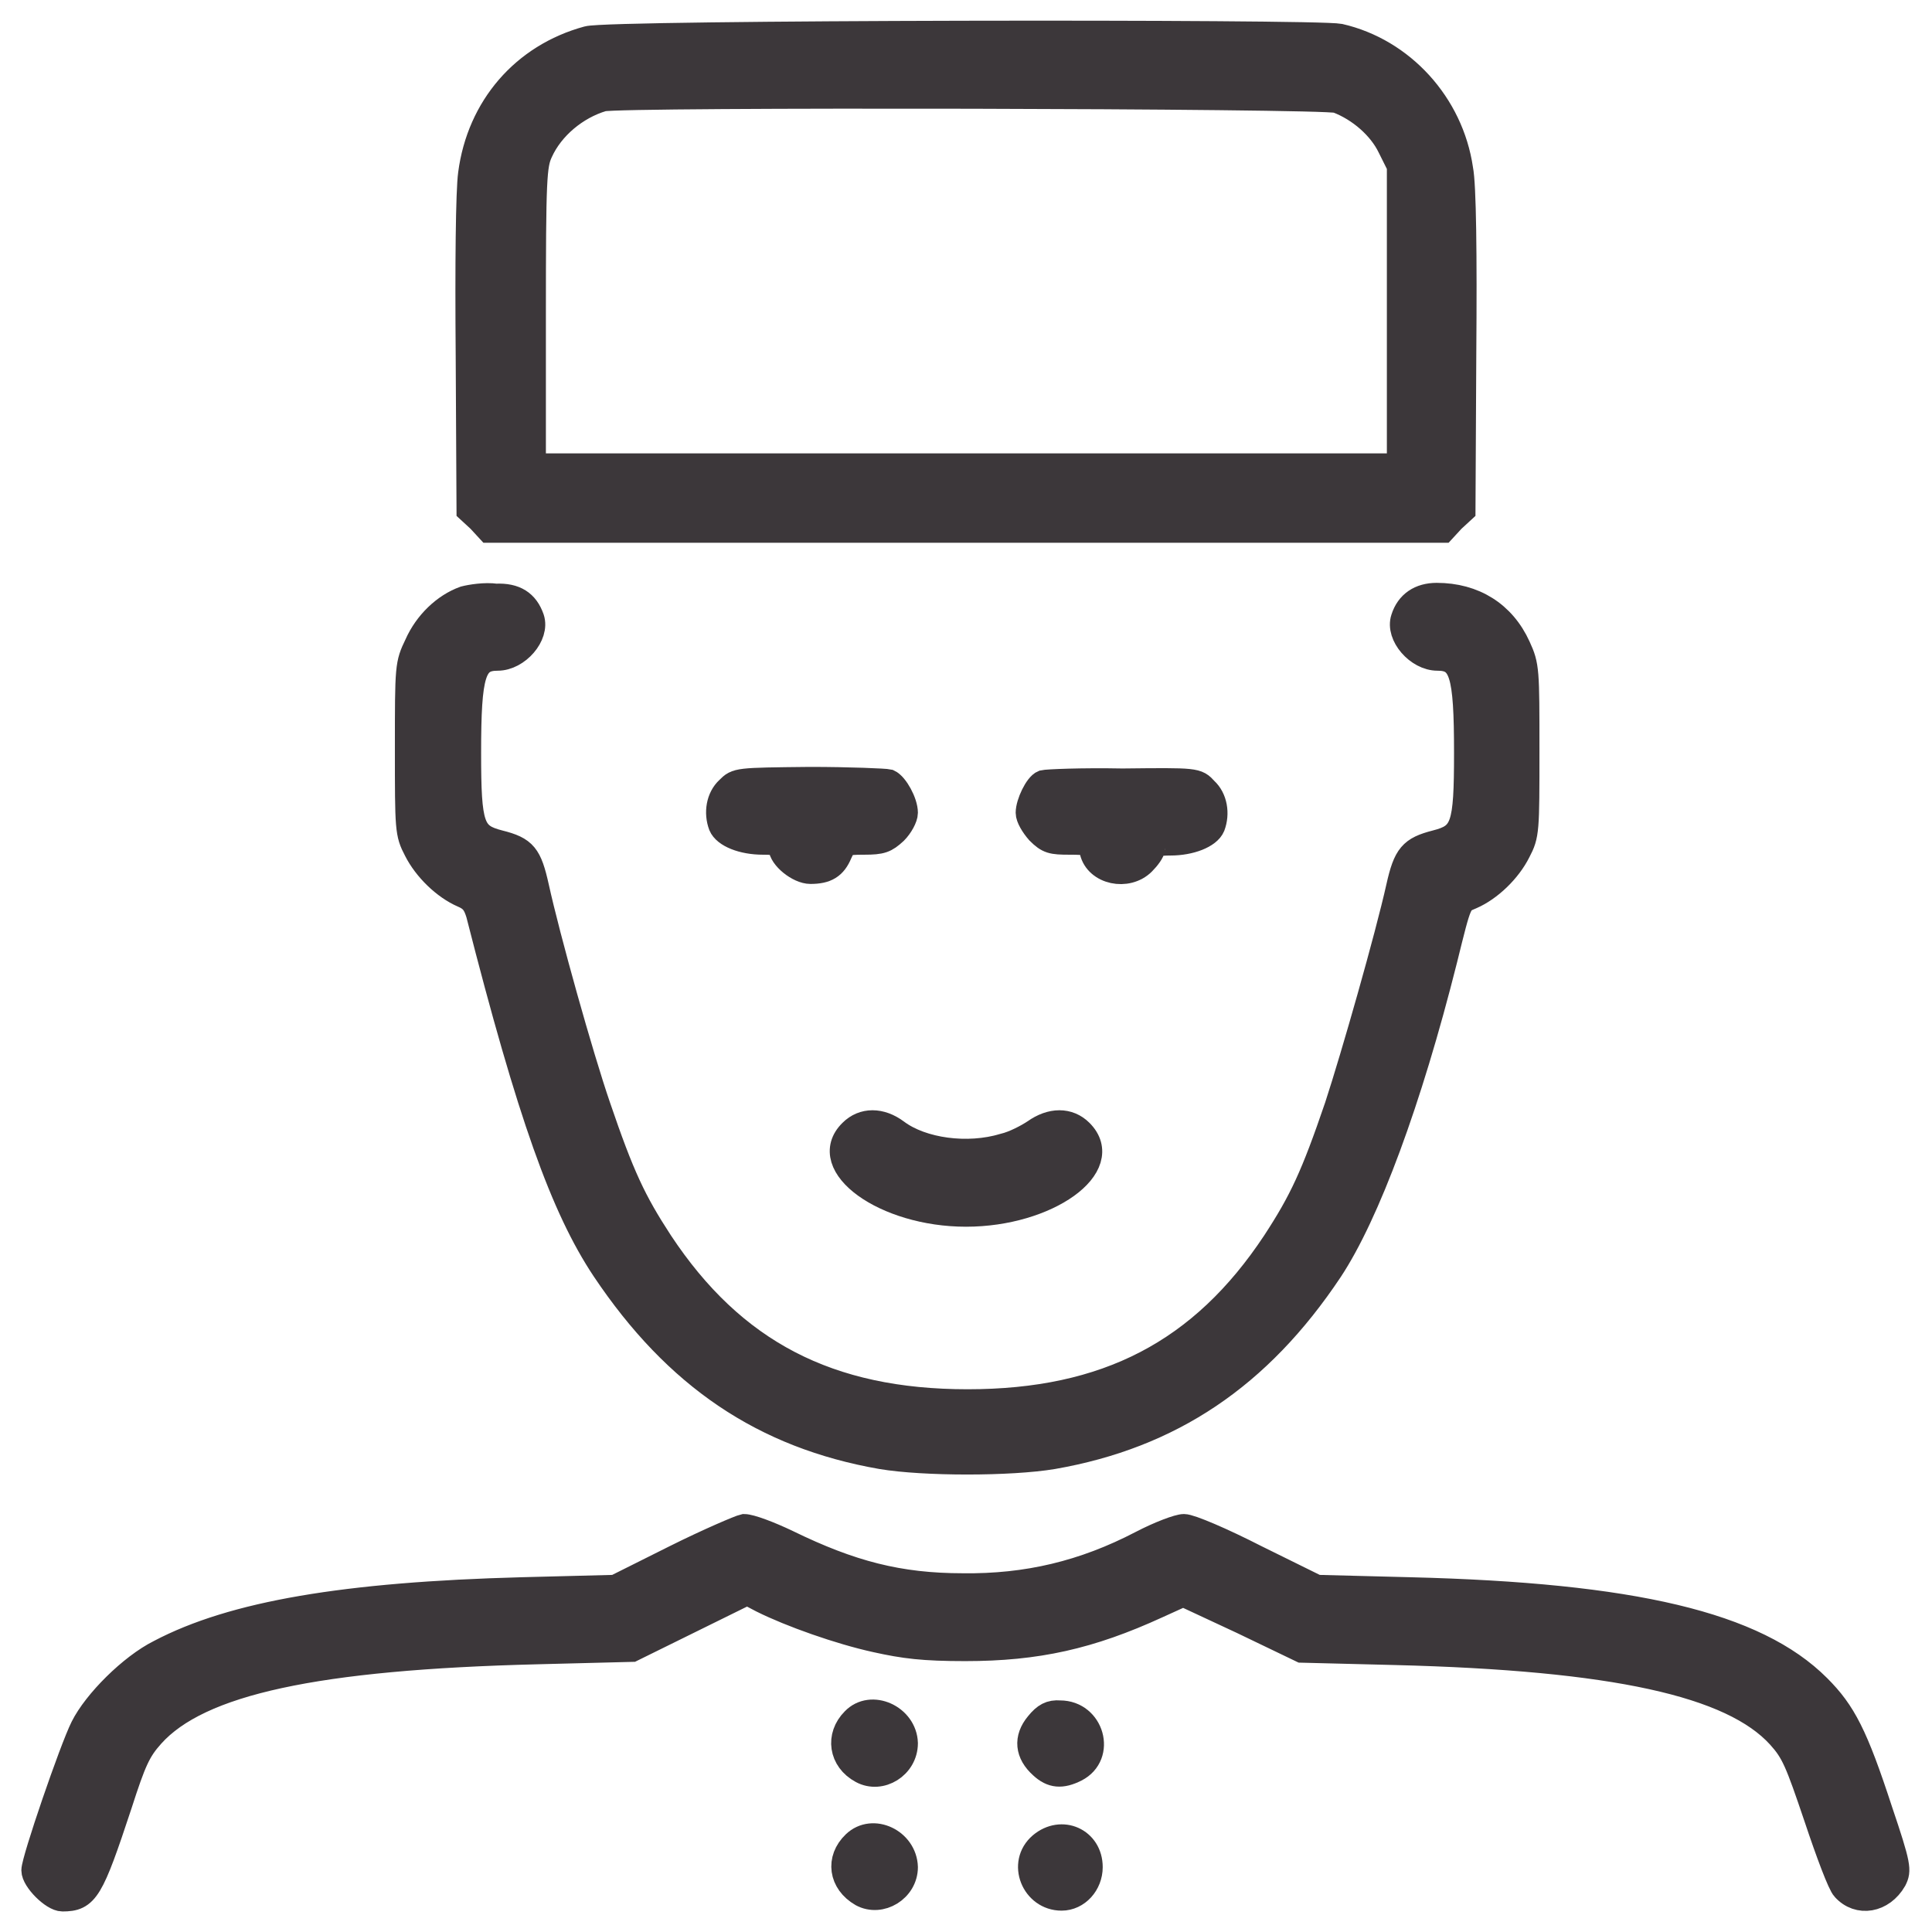
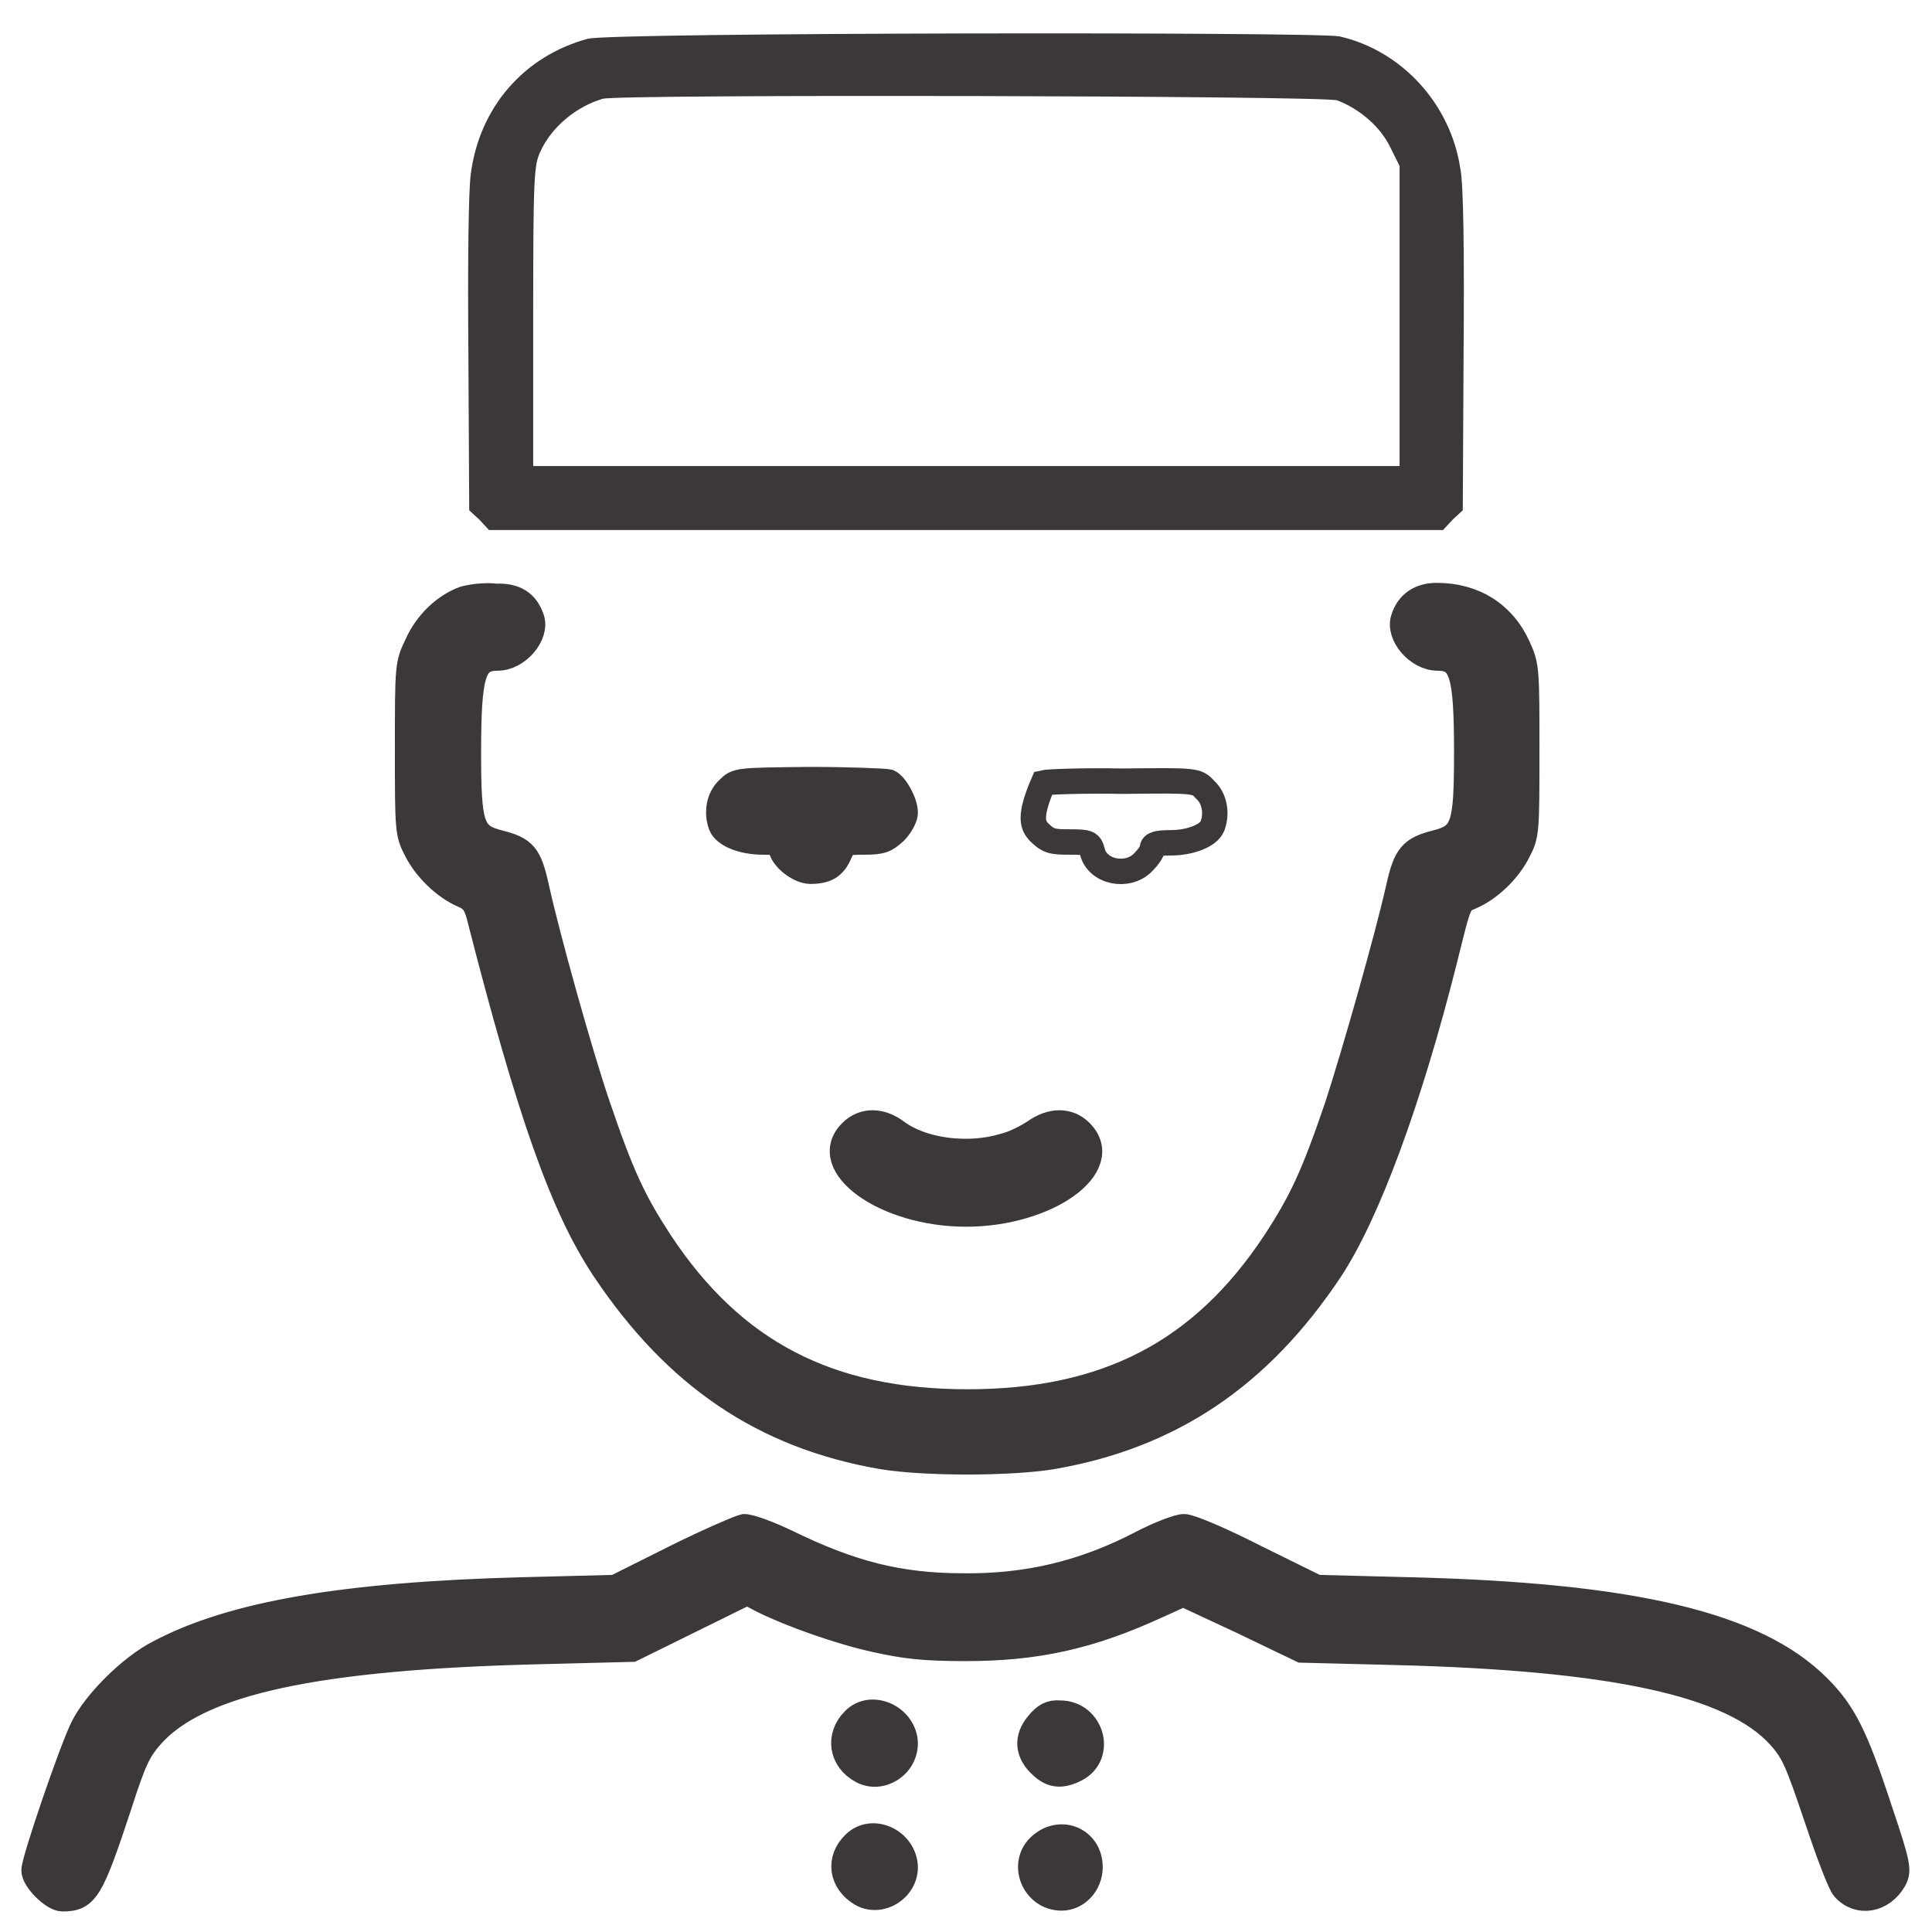
<svg xmlns="http://www.w3.org/2000/svg" fill="none" viewBox="0 0 38 38" height="38" width="38">
  <g clip-path="url(#clip0_336_3506)">
    <path fill="#3C373A" d="M11.559 0.763C10.301 1.105 9.431 2.114 9.26 3.419C9.213 3.761 9.198 5.19 9.213 7.008L9.229 10.037L9.431 10.223L9.617 10.425H28.383L28.569 10.223L28.771 10.037L28.787 6.93C28.802 5.019 28.787 3.637 28.724 3.326C28.538 2.052 27.575 0.996 26.348 0.716C25.897 0.623 11.979 0.639 11.559 0.763ZM26.301 1.974C26.752 2.145 27.155 2.503 27.342 2.891L27.528 3.264V9.167H10.487V6.215C10.487 3.497 10.503 3.248 10.627 2.984C10.845 2.503 11.326 2.099 11.854 1.943C12.165 1.85 26.037 1.881 26.301 1.974Z" />
    <path fill="#3C373A" d="M9.136 11.777C8.747 11.916 8.39 12.258 8.204 12.678C8.017 13.066 8.017 13.097 8.017 14.728C8.017 16.312 8.017 16.39 8.188 16.716C8.375 17.089 8.747 17.447 9.105 17.602C9.291 17.68 9.353 17.773 9.415 17.975C10.425 21.936 11.078 23.753 11.885 24.965C13.299 27.078 15.023 28.243 17.338 28.647C18.177 28.787 19.87 28.787 20.709 28.647C23.023 28.243 24.763 27.078 26.161 24.981C26.891 23.878 27.715 21.656 28.414 18.876C28.709 17.68 28.693 17.742 28.942 17.633C29.299 17.478 29.672 17.12 29.858 16.747C30.029 16.421 30.029 16.344 30.029 14.759C30.029 13.175 30.029 13.097 29.858 12.724C29.563 12.072 28.988 11.714 28.258 11.714C27.932 11.714 27.699 11.87 27.606 12.165C27.497 12.491 27.886 12.942 28.274 12.942C28.755 12.942 28.849 13.237 28.849 14.806C28.849 16.266 28.787 16.437 28.243 16.577C27.761 16.701 27.652 16.825 27.513 17.447C27.295 18.425 26.627 20.771 26.301 21.765C25.835 23.132 25.602 23.629 25.074 24.437C23.645 26.596 21.765 27.575 19.031 27.575C16.297 27.575 14.417 26.596 12.988 24.437C12.46 23.629 12.227 23.132 11.761 21.765C11.419 20.771 10.767 18.441 10.549 17.447C10.41 16.825 10.316 16.701 9.819 16.577C9.276 16.437 9.213 16.266 9.213 14.806C9.213 13.237 9.307 12.942 9.788 12.942C10.177 12.942 10.565 12.491 10.456 12.165C10.348 11.854 10.13 11.714 9.757 11.73C9.54 11.699 9.26 11.745 9.136 11.777Z" />
    <path fill="#3C373A" d="M14.324 15.52C14.138 15.691 14.091 15.986 14.184 16.235C14.262 16.421 14.604 16.561 15.008 16.561C15.287 16.561 15.365 16.592 15.365 16.67C15.365 16.856 15.707 17.136 15.94 17.136C16.25 17.136 16.406 17.043 16.515 16.779C16.608 16.577 16.623 16.561 16.996 16.561C17.338 16.561 17.416 16.53 17.602 16.359C17.711 16.25 17.804 16.079 17.804 15.986C17.804 15.784 17.617 15.443 17.478 15.38C17.416 15.365 16.716 15.334 15.924 15.334C14.495 15.349 14.495 15.349 14.324 15.52Z" />
-     <path fill="#3C373A" d="M20.522 15.396C20.398 15.443 20.227 15.8 20.227 15.986C20.227 16.079 20.32 16.235 20.429 16.359C20.616 16.546 20.693 16.561 21.035 16.561C21.408 16.561 21.439 16.577 21.485 16.747C21.579 17.151 22.169 17.276 22.48 16.965C22.573 16.872 22.666 16.747 22.666 16.685C22.666 16.608 22.759 16.577 23.023 16.577C23.412 16.577 23.769 16.437 23.847 16.25C23.94 16.002 23.893 15.707 23.707 15.536C23.536 15.349 23.536 15.349 22.076 15.365C21.268 15.349 20.584 15.38 20.522 15.396Z" />
    <path fill="#3C373A" d="M16.747 22.262C16.08 22.915 17.4 23.878 19 23.878C20.6 23.878 21.92 22.93 21.252 22.262C21.019 22.029 20.678 22.029 20.351 22.262C20.212 22.355 19.948 22.495 19.746 22.542C19.031 22.759 18.13 22.635 17.633 22.262C17.322 22.029 16.98 22.029 16.747 22.262Z" />
    <path fill="#3C373A" d="M13.283 30.635L12.103 31.225L10.27 31.272C6.79 31.365 4.584 31.738 3.14 32.499C2.58 32.779 1.881 33.478 1.633 33.975C1.415 34.41 0.67 36.585 0.67 36.787C0.67 36.973 1.042 37.346 1.229 37.346C1.695 37.346 1.788 37.19 2.347 35.497C2.627 34.627 2.72 34.425 2.984 34.13C3.916 33.089 6.215 32.592 10.581 32.484L12.429 32.437L14.697 31.319L14.992 31.474C15.551 31.753 16.515 32.095 17.229 32.251C17.788 32.375 18.161 32.422 18.984 32.422C20.398 32.422 21.439 32.188 22.759 31.583L23.272 31.35L24.437 31.893L25.602 32.453L27.435 32.499C31.753 32.608 34.068 33.12 35 34.146C35.28 34.456 35.357 34.643 35.73 35.746C35.963 36.445 36.196 37.066 36.274 37.144C36.554 37.455 37.02 37.377 37.253 36.973C37.346 36.787 37.346 36.709 36.973 35.606C36.491 34.13 36.258 33.68 35.761 33.183C34.534 31.955 32.126 31.381 27.73 31.272L25.897 31.225L24.701 30.635C24.033 30.293 23.412 30.029 23.287 30.029C23.179 30.029 22.806 30.169 22.449 30.355C21.315 30.946 20.196 31.21 18.938 31.194C17.68 31.194 16.732 30.946 15.489 30.34C15.132 30.169 14.759 30.029 14.635 30.029C14.557 30.045 13.936 30.309 13.283 30.635Z" />
    <path fill="#3C373A" d="M16.794 33.835C16.483 34.146 16.546 34.612 16.95 34.829C17.322 35.031 17.804 34.736 17.804 34.286C17.788 33.773 17.136 33.478 16.794 33.835Z" />
    <path fill="#3C373A" d="M20.414 33.913C20.181 34.192 20.212 34.487 20.491 34.736C20.693 34.922 20.88 34.938 21.159 34.798C21.703 34.519 21.47 33.695 20.849 33.695C20.662 33.68 20.553 33.742 20.414 33.913Z" />
    <path fill="#3C373A" d="M16.81 36.258C16.483 36.569 16.546 37.02 16.95 37.253C17.322 37.455 17.804 37.159 17.804 36.724C17.788 36.212 17.167 35.917 16.81 36.258Z" />
    <path fill="#3C373A" d="M20.476 36.289C20.056 36.647 20.336 37.33 20.88 37.33C21.19 37.33 21.439 37.051 21.439 36.724C21.439 36.196 20.88 35.948 20.476 36.289Z" />
-     <path stroke-width="0.5" stroke="#3C373A" d="M11.559 0.763C10.301 1.105 9.431 2.114 9.26 3.419C9.213 3.761 9.198 5.19 9.213 7.008L9.229 10.037L9.431 10.223L9.617 10.425H28.383L28.569 10.223L28.771 10.037L28.787 6.93C28.802 5.019 28.787 3.637 28.724 3.326C28.538 2.052 27.575 0.996 26.348 0.716C25.897 0.623 11.979 0.639 11.559 0.763ZM26.301 1.974C26.752 2.145 27.155 2.503 27.342 2.891L27.528 3.264V9.167H10.487V6.215C10.487 3.497 10.503 3.248 10.627 2.984C10.845 2.503 11.326 2.099 11.854 1.943C12.165 1.85 26.037 1.881 26.301 1.974Z" />
    <path stroke-width="0.5" stroke="#3C373A" d="M9.136 11.777C8.747 11.916 8.39 12.258 8.204 12.678C8.017 13.066 8.017 13.097 8.017 14.728C8.017 16.312 8.017 16.39 8.188 16.716C8.375 17.089 8.747 17.447 9.105 17.602C9.291 17.68 9.353 17.773 9.415 17.975C10.425 21.936 11.078 23.753 11.885 24.965C13.299 27.078 15.023 28.243 17.338 28.647C18.177 28.787 19.87 28.787 20.709 28.647C23.023 28.243 24.763 27.078 26.161 24.981C26.891 23.878 27.715 21.656 28.414 18.876C28.709 17.68 28.693 17.742 28.942 17.633C29.299 17.478 29.672 17.12 29.858 16.747C30.029 16.421 30.029 16.344 30.029 14.759C30.029 13.175 30.029 13.097 29.858 12.724C29.563 12.072 28.988 11.714 28.258 11.714C27.932 11.714 27.699 11.87 27.606 12.165C27.497 12.491 27.886 12.942 28.274 12.942C28.755 12.942 28.849 13.237 28.849 14.806C28.849 16.266 28.787 16.437 28.243 16.577C27.761 16.701 27.652 16.825 27.513 17.447C27.295 18.425 26.627 20.771 26.301 21.765C25.835 23.132 25.602 23.629 25.074 24.437C23.645 26.596 21.765 27.575 19.031 27.575C16.297 27.575 14.417 26.596 12.988 24.437C12.46 23.629 12.227 23.132 11.761 21.765C11.419 20.771 10.767 18.441 10.549 17.447C10.41 16.825 10.316 16.701 9.819 16.577C9.276 16.437 9.213 16.266 9.213 14.806C9.213 13.237 9.307 12.942 9.788 12.942C10.177 12.942 10.565 12.491 10.456 12.165C10.348 11.854 10.13 11.714 9.757 11.73C9.54 11.699 9.26 11.745 9.136 11.777Z" />
    <path stroke-width="0.5" stroke="#3C373A" d="M14.324 15.52C14.138 15.691 14.091 15.986 14.184 16.235C14.262 16.421 14.604 16.561 15.008 16.561C15.287 16.561 15.365 16.592 15.365 16.67C15.365 16.856 15.707 17.136 15.94 17.136C16.25 17.136 16.406 17.043 16.515 16.779C16.608 16.577 16.623 16.561 16.996 16.561C17.338 16.561 17.416 16.53 17.602 16.359C17.711 16.25 17.804 16.079 17.804 15.986C17.804 15.784 17.617 15.443 17.478 15.38C17.416 15.365 16.716 15.334 15.924 15.334C14.495 15.349 14.495 15.349 14.324 15.52Z" />
-     <path stroke-width="0.5" stroke="#3C373A" d="M20.522 15.396C20.398 15.443 20.227 15.8 20.227 15.986C20.227 16.079 20.32 16.235 20.429 16.359C20.616 16.546 20.693 16.561 21.035 16.561C21.408 16.561 21.439 16.577 21.485 16.747C21.579 17.151 22.169 17.276 22.48 16.965C22.573 16.872 22.666 16.747 22.666 16.685C22.666 16.608 22.759 16.577 23.023 16.577C23.412 16.577 23.769 16.437 23.847 16.25C23.94 16.002 23.893 15.707 23.707 15.536C23.536 15.349 23.536 15.349 22.076 15.365C21.268 15.349 20.584 15.38 20.522 15.396Z" />
+     <path stroke-width="0.5" stroke="#3C373A" d="M20.522 15.396C20.227 16.079 20.32 16.235 20.429 16.359C20.616 16.546 20.693 16.561 21.035 16.561C21.408 16.561 21.439 16.577 21.485 16.747C21.579 17.151 22.169 17.276 22.48 16.965C22.573 16.872 22.666 16.747 22.666 16.685C22.666 16.608 22.759 16.577 23.023 16.577C23.412 16.577 23.769 16.437 23.847 16.25C23.94 16.002 23.893 15.707 23.707 15.536C23.536 15.349 23.536 15.349 22.076 15.365C21.268 15.349 20.584 15.38 20.522 15.396Z" />
    <path stroke-width="0.5" stroke="#3C373A" d="M16.747 22.262C16.08 22.915 17.4 23.878 19 23.878C20.6 23.878 21.92 22.93 21.252 22.262C21.019 22.029 20.678 22.029 20.351 22.262C20.212 22.355 19.948 22.495 19.746 22.542C19.031 22.759 18.13 22.635 17.633 22.262C17.322 22.029 16.98 22.029 16.747 22.262Z" />
    <path stroke-width="0.5" stroke="#3C373A" d="M13.283 30.635L12.103 31.225L10.27 31.272C6.79 31.365 4.584 31.738 3.14 32.499C2.58 32.779 1.881 33.478 1.633 33.975C1.415 34.41 0.67 36.585 0.67 36.787C0.67 36.973 1.042 37.346 1.229 37.346C1.695 37.346 1.788 37.19 2.347 35.497C2.627 34.627 2.72 34.425 2.984 34.13C3.916 33.089 6.215 32.592 10.581 32.484L12.429 32.437L14.697 31.319L14.992 31.474C15.551 31.753 16.515 32.095 17.229 32.251C17.788 32.375 18.161 32.422 18.984 32.422C20.398 32.422 21.439 32.188 22.759 31.583L23.272 31.35L24.437 31.893L25.602 32.453L27.435 32.499C31.753 32.608 34.068 33.12 35 34.146C35.28 34.456 35.357 34.643 35.73 35.746C35.963 36.445 36.196 37.066 36.274 37.144C36.554 37.455 37.02 37.377 37.253 36.973C37.346 36.787 37.346 36.709 36.973 35.606C36.491 34.13 36.258 33.68 35.761 33.183C34.534 31.955 32.126 31.381 27.73 31.272L25.897 31.225L24.701 30.635C24.033 30.293 23.412 30.029 23.287 30.029C23.179 30.029 22.806 30.169 22.449 30.355C21.315 30.946 20.196 31.21 18.938 31.194C17.68 31.194 16.732 30.946 15.489 30.34C15.132 30.169 14.759 30.029 14.635 30.029C14.557 30.045 13.936 30.309 13.283 30.635Z" />
    <path stroke-width="0.5" stroke="#3C373A" d="M16.794 33.835C16.483 34.146 16.546 34.612 16.95 34.829C17.322 35.031 17.804 34.736 17.804 34.286C17.788 33.773 17.136 33.478 16.794 33.835Z" />
    <path stroke-width="0.5" stroke="#3C373A" d="M20.414 33.913C20.181 34.192 20.212 34.487 20.491 34.736C20.693 34.922 20.88 34.938 21.159 34.798C21.703 34.519 21.47 33.695 20.849 33.695C20.662 33.68 20.553 33.742 20.414 33.913Z" />
    <path stroke-width="0.5" stroke="#3C373A" d="M16.81 36.258C16.483 36.569 16.546 37.02 16.95 37.253C17.322 37.455 17.804 37.159 17.804 36.724C17.788 36.212 17.167 35.917 16.81 36.258Z" />
    <path stroke-width="0.5" stroke="#3C373A" d="M20.476 36.289C20.056 36.647 20.336 37.33 20.88 37.33C21.19 37.33 21.439 37.051 21.439 36.724C21.439 36.196 20.88 35.948 20.476 36.289Z" />
  </g>
  <defs>
    <clipPath id="clip0_336_3506">
      <rect fill="white" height="38" width="38" />
    </clipPath>
  </defs>
</svg>